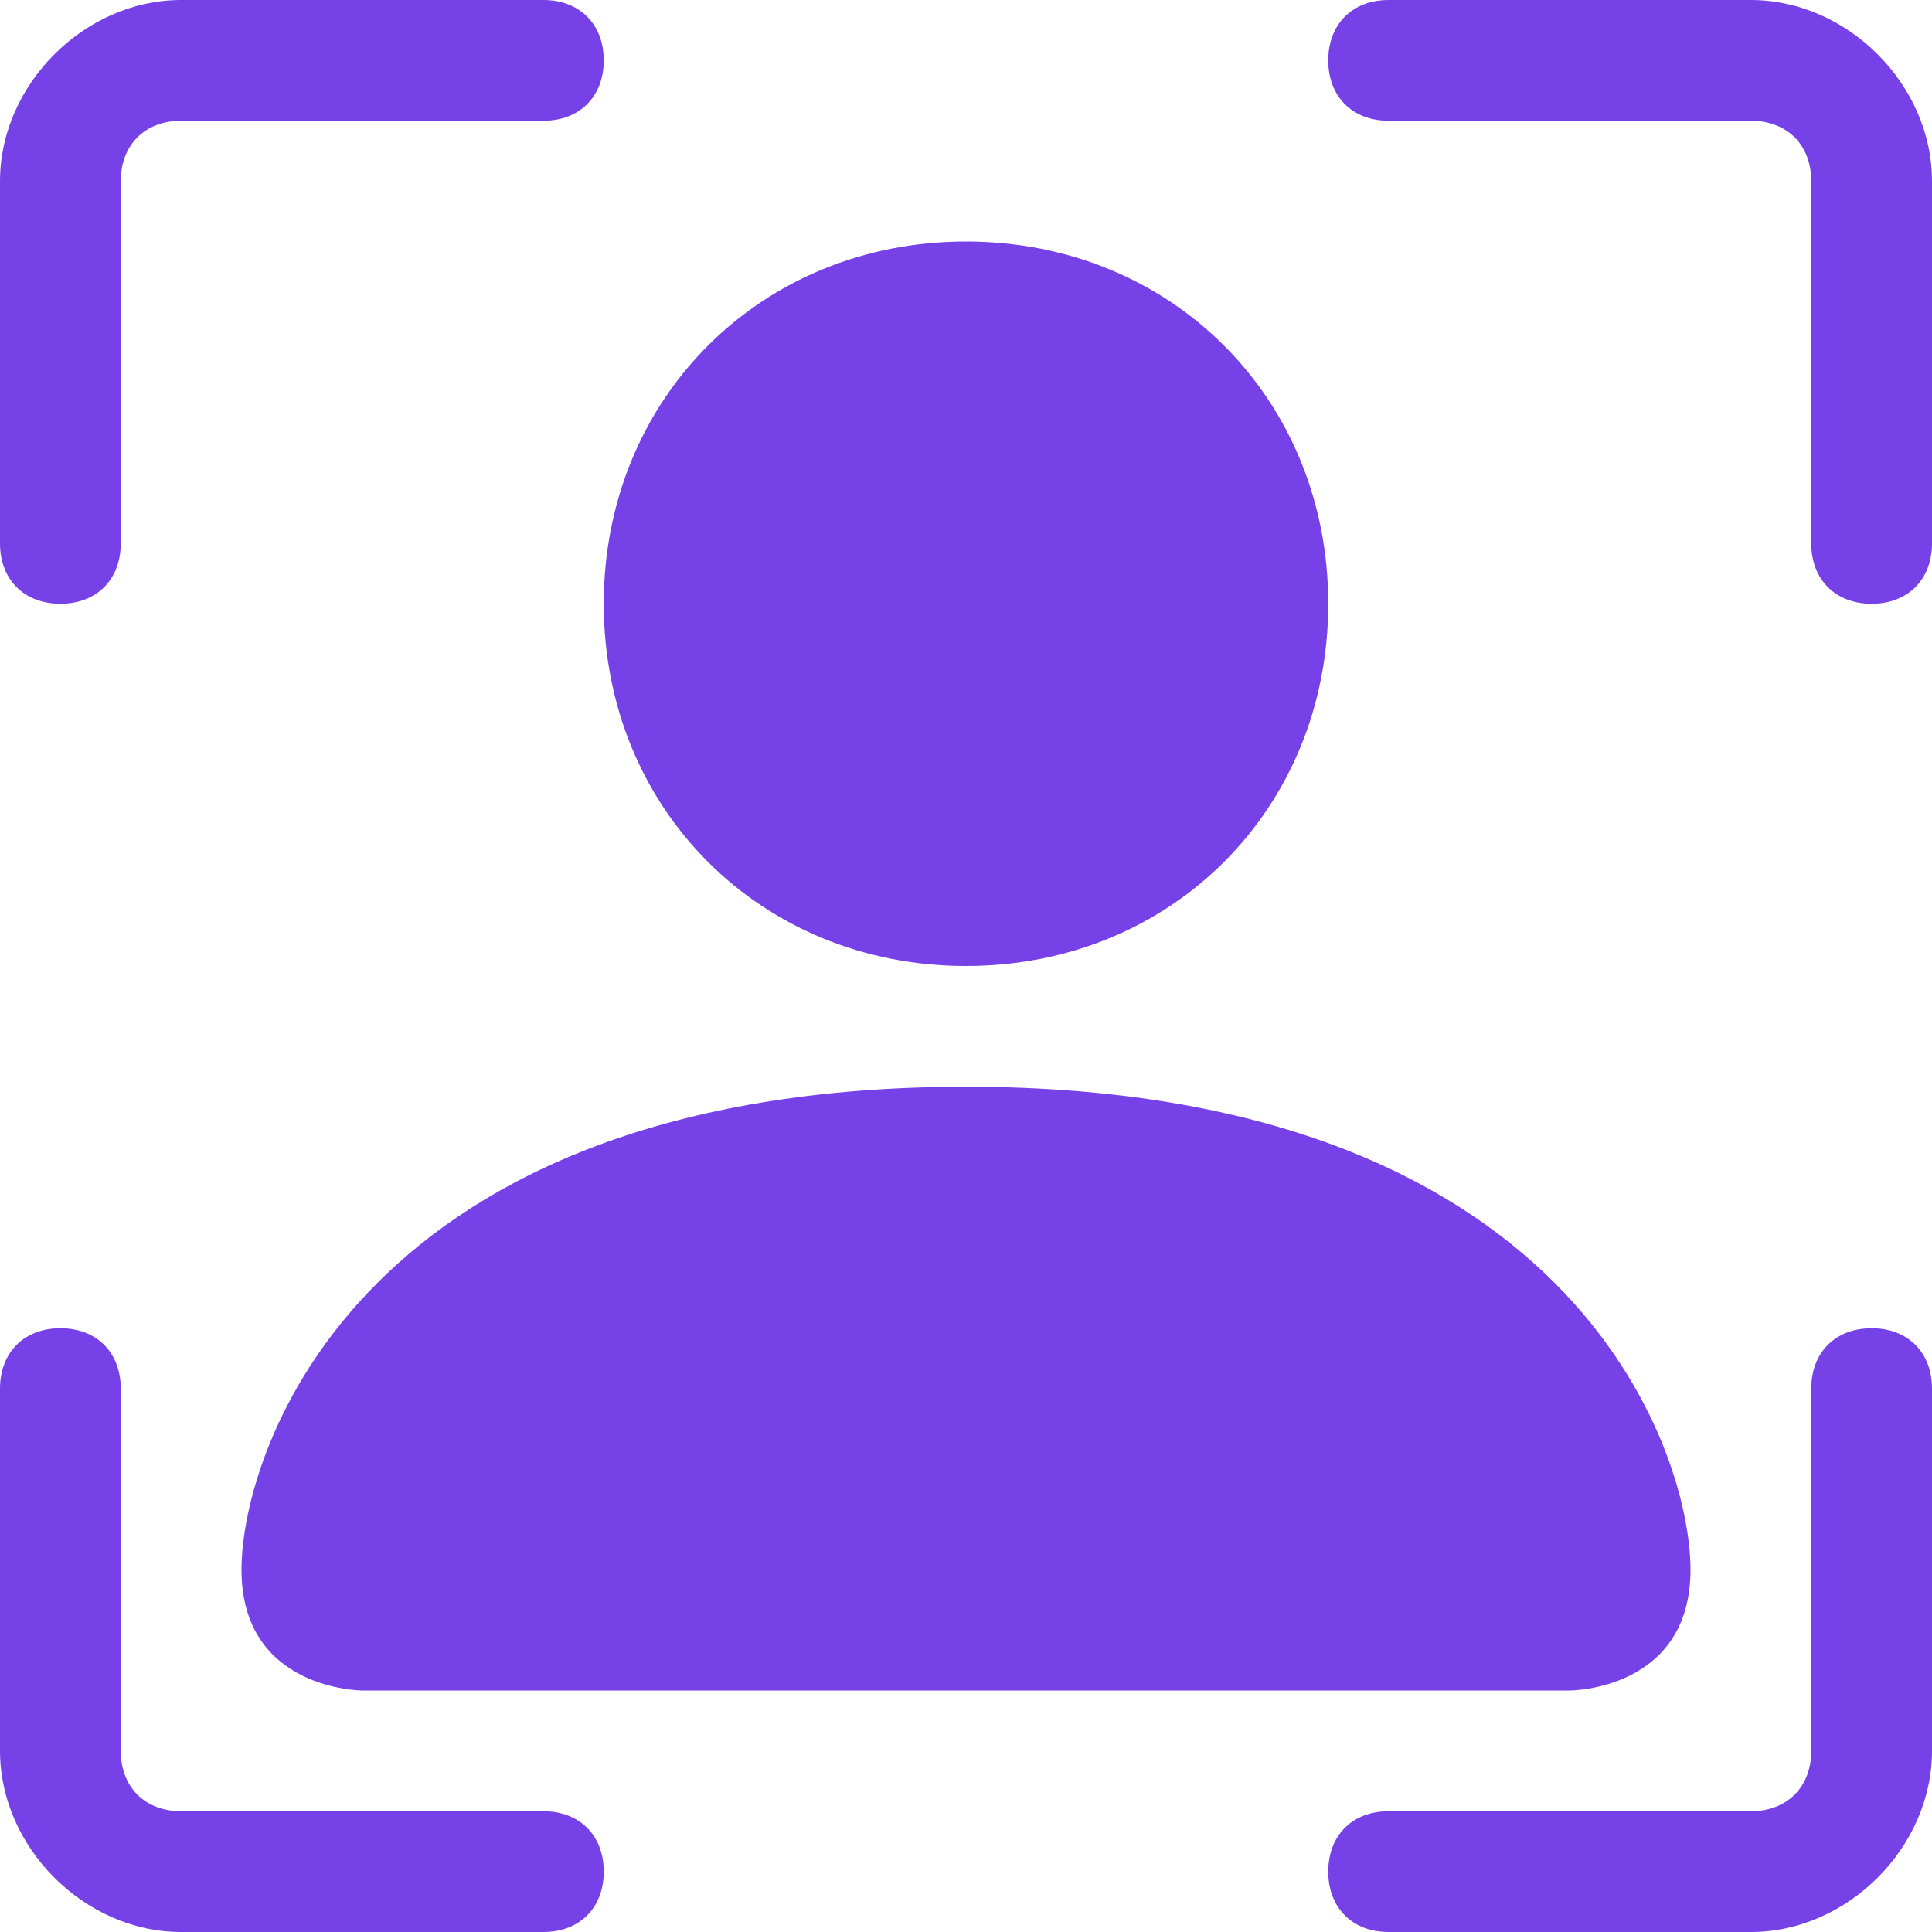
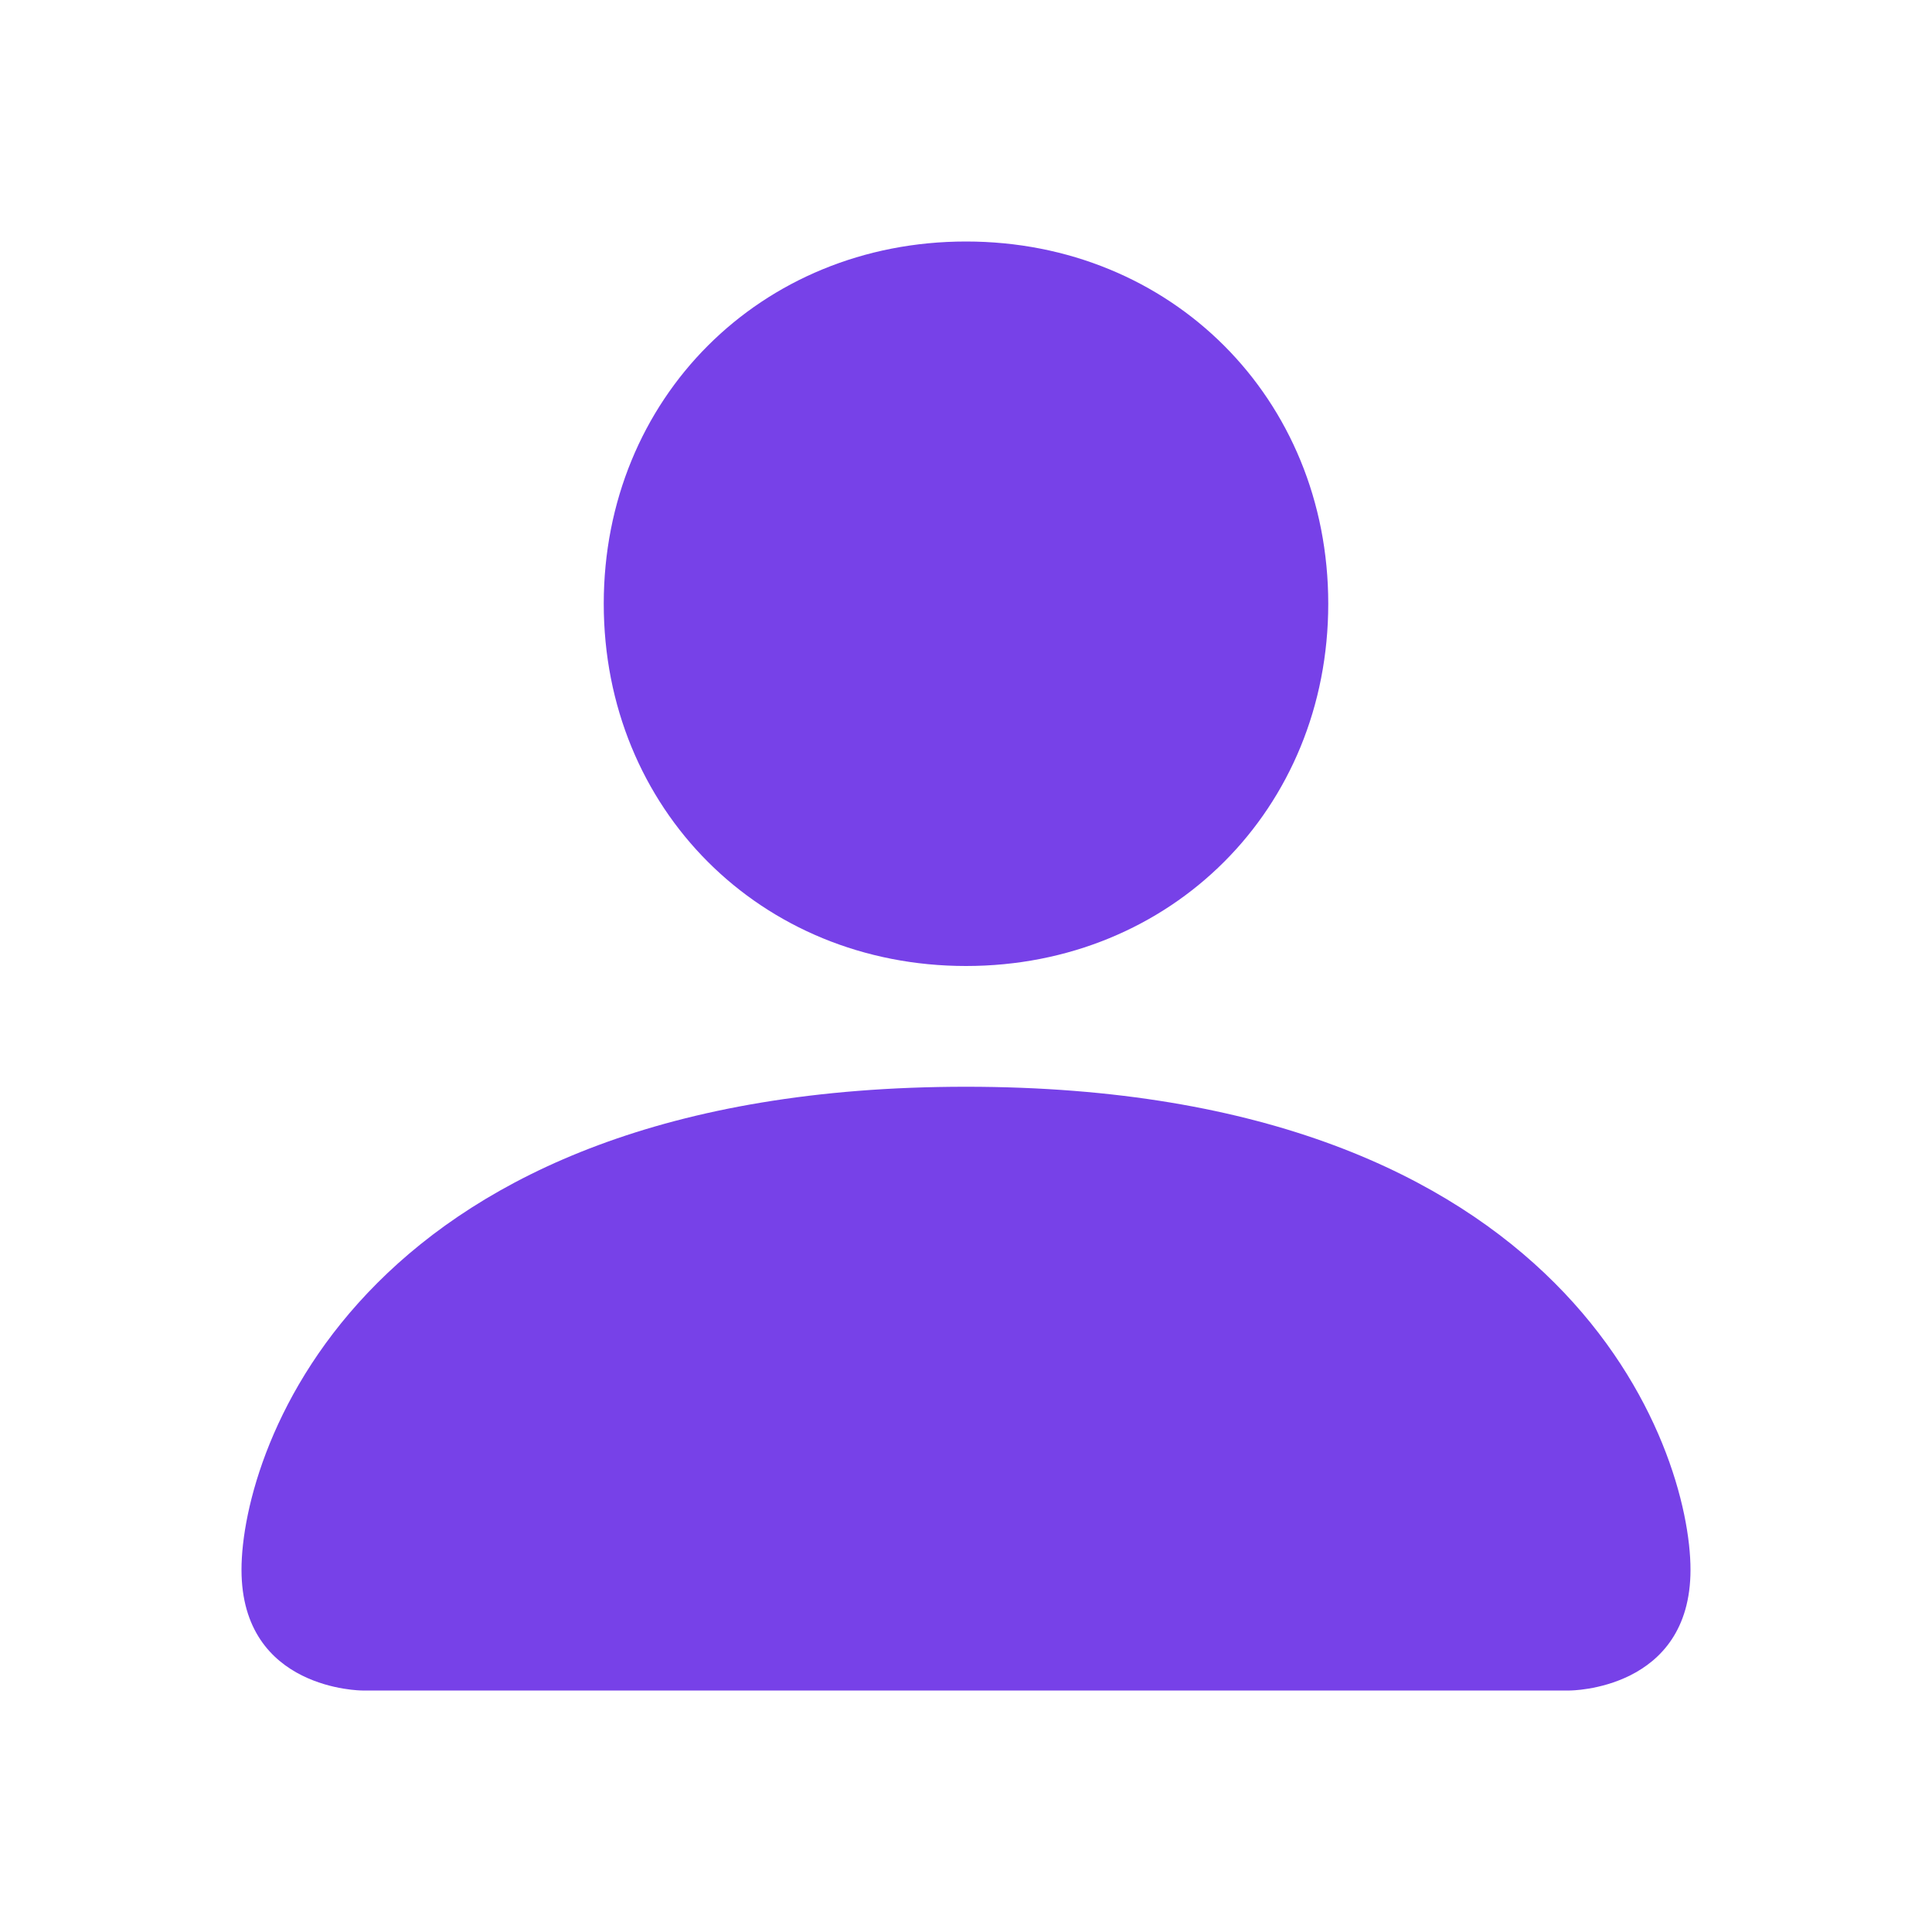
<svg xmlns="http://www.w3.org/2000/svg" version="1.1" id="Layer_1" x="0px" y="0px" viewBox="0 0 16 16" style="enable-background:new 0 0 16 16;" xml:space="preserve">
  <style type="text/css">
	.st0{fill:#7741E8;}
</style>
-   <path class="st0" d="M1.5,1C1.2,1,1,1.2,1,1.5v3C1,4.8,0.8,5,0.5,5S0,4.8,0,4.5v-3C0,0.7,0.7,0,1.5,0h3C4.8,0,5,0.2,5,0.5  S4.8,1,4.5,1H1.5z M11,0.5C11,0.2,11.2,0,11.5,0h3C15.3,0,16,0.7,16,1.5v3C16,4.8,15.8,5,15.5,5S15,4.8,15,4.5v-3  C15,1.2,14.8,1,14.5,1h-3C11.2,1,11,0.8,11,0.5 M0.5,11C0.8,11,1,11.2,1,11.5v3C1,14.8,1.2,15,1.5,15h3C4.8,15,5,15.2,5,15.5  S4.8,16,4.5,16h-3C0.7,16,0,15.3,0,14.5l0,0v-3C0,11.2,0.2,11,0.5,11 M15.5,11c0.3,0,0.5,0.2,0.5,0.5v3c0,0.8-0.7,1.5-1.5,1.5l0,0  h-3c-0.3,0-0.5-0.2-0.5-0.5s0.2-0.5,0.5-0.5h3c0.3,0,0.5-0.2,0.5-0.5v-3C15,11.2,15.2,11,15.5,11" />
  <path class="st0" d="M3,14c0,0-1,0-1-1s1-4,6-4s6,3,6,4s-1,1-1,1H3z M11,5c0,1.7-1.3,3-3,3S5,6.7,5,5s1.3-3,3-3S11,3.3,11,5" />
</svg>